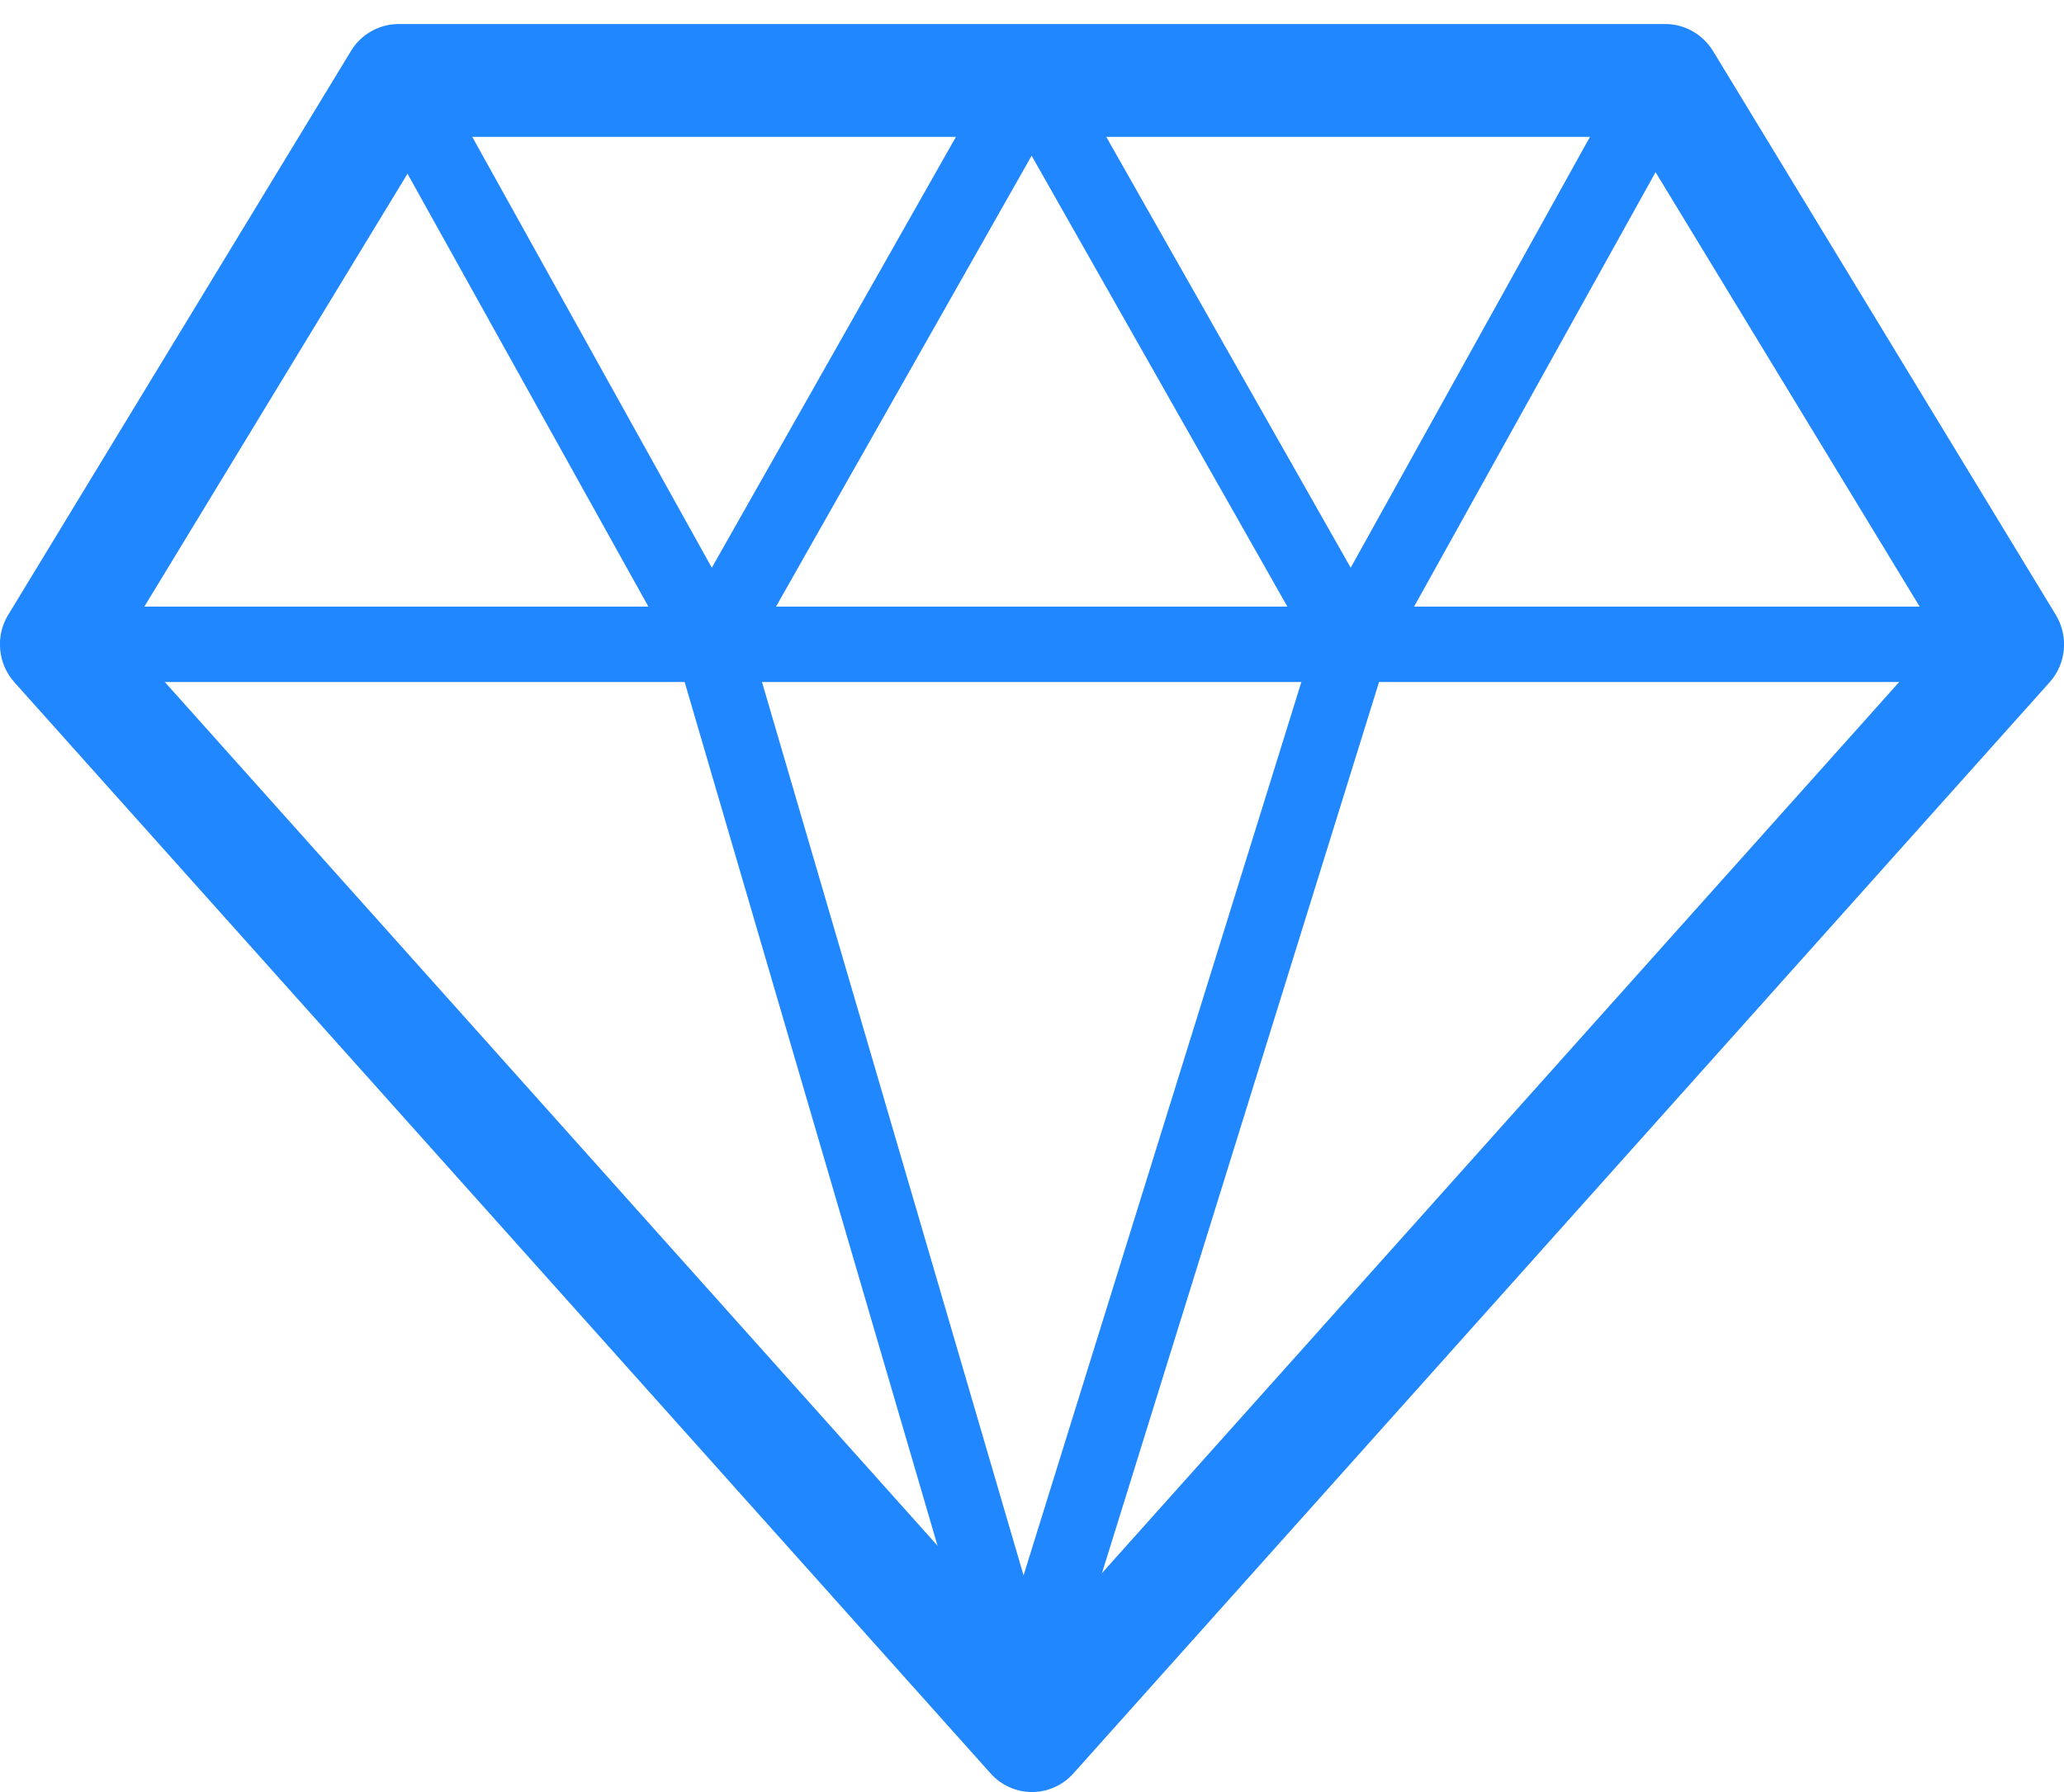
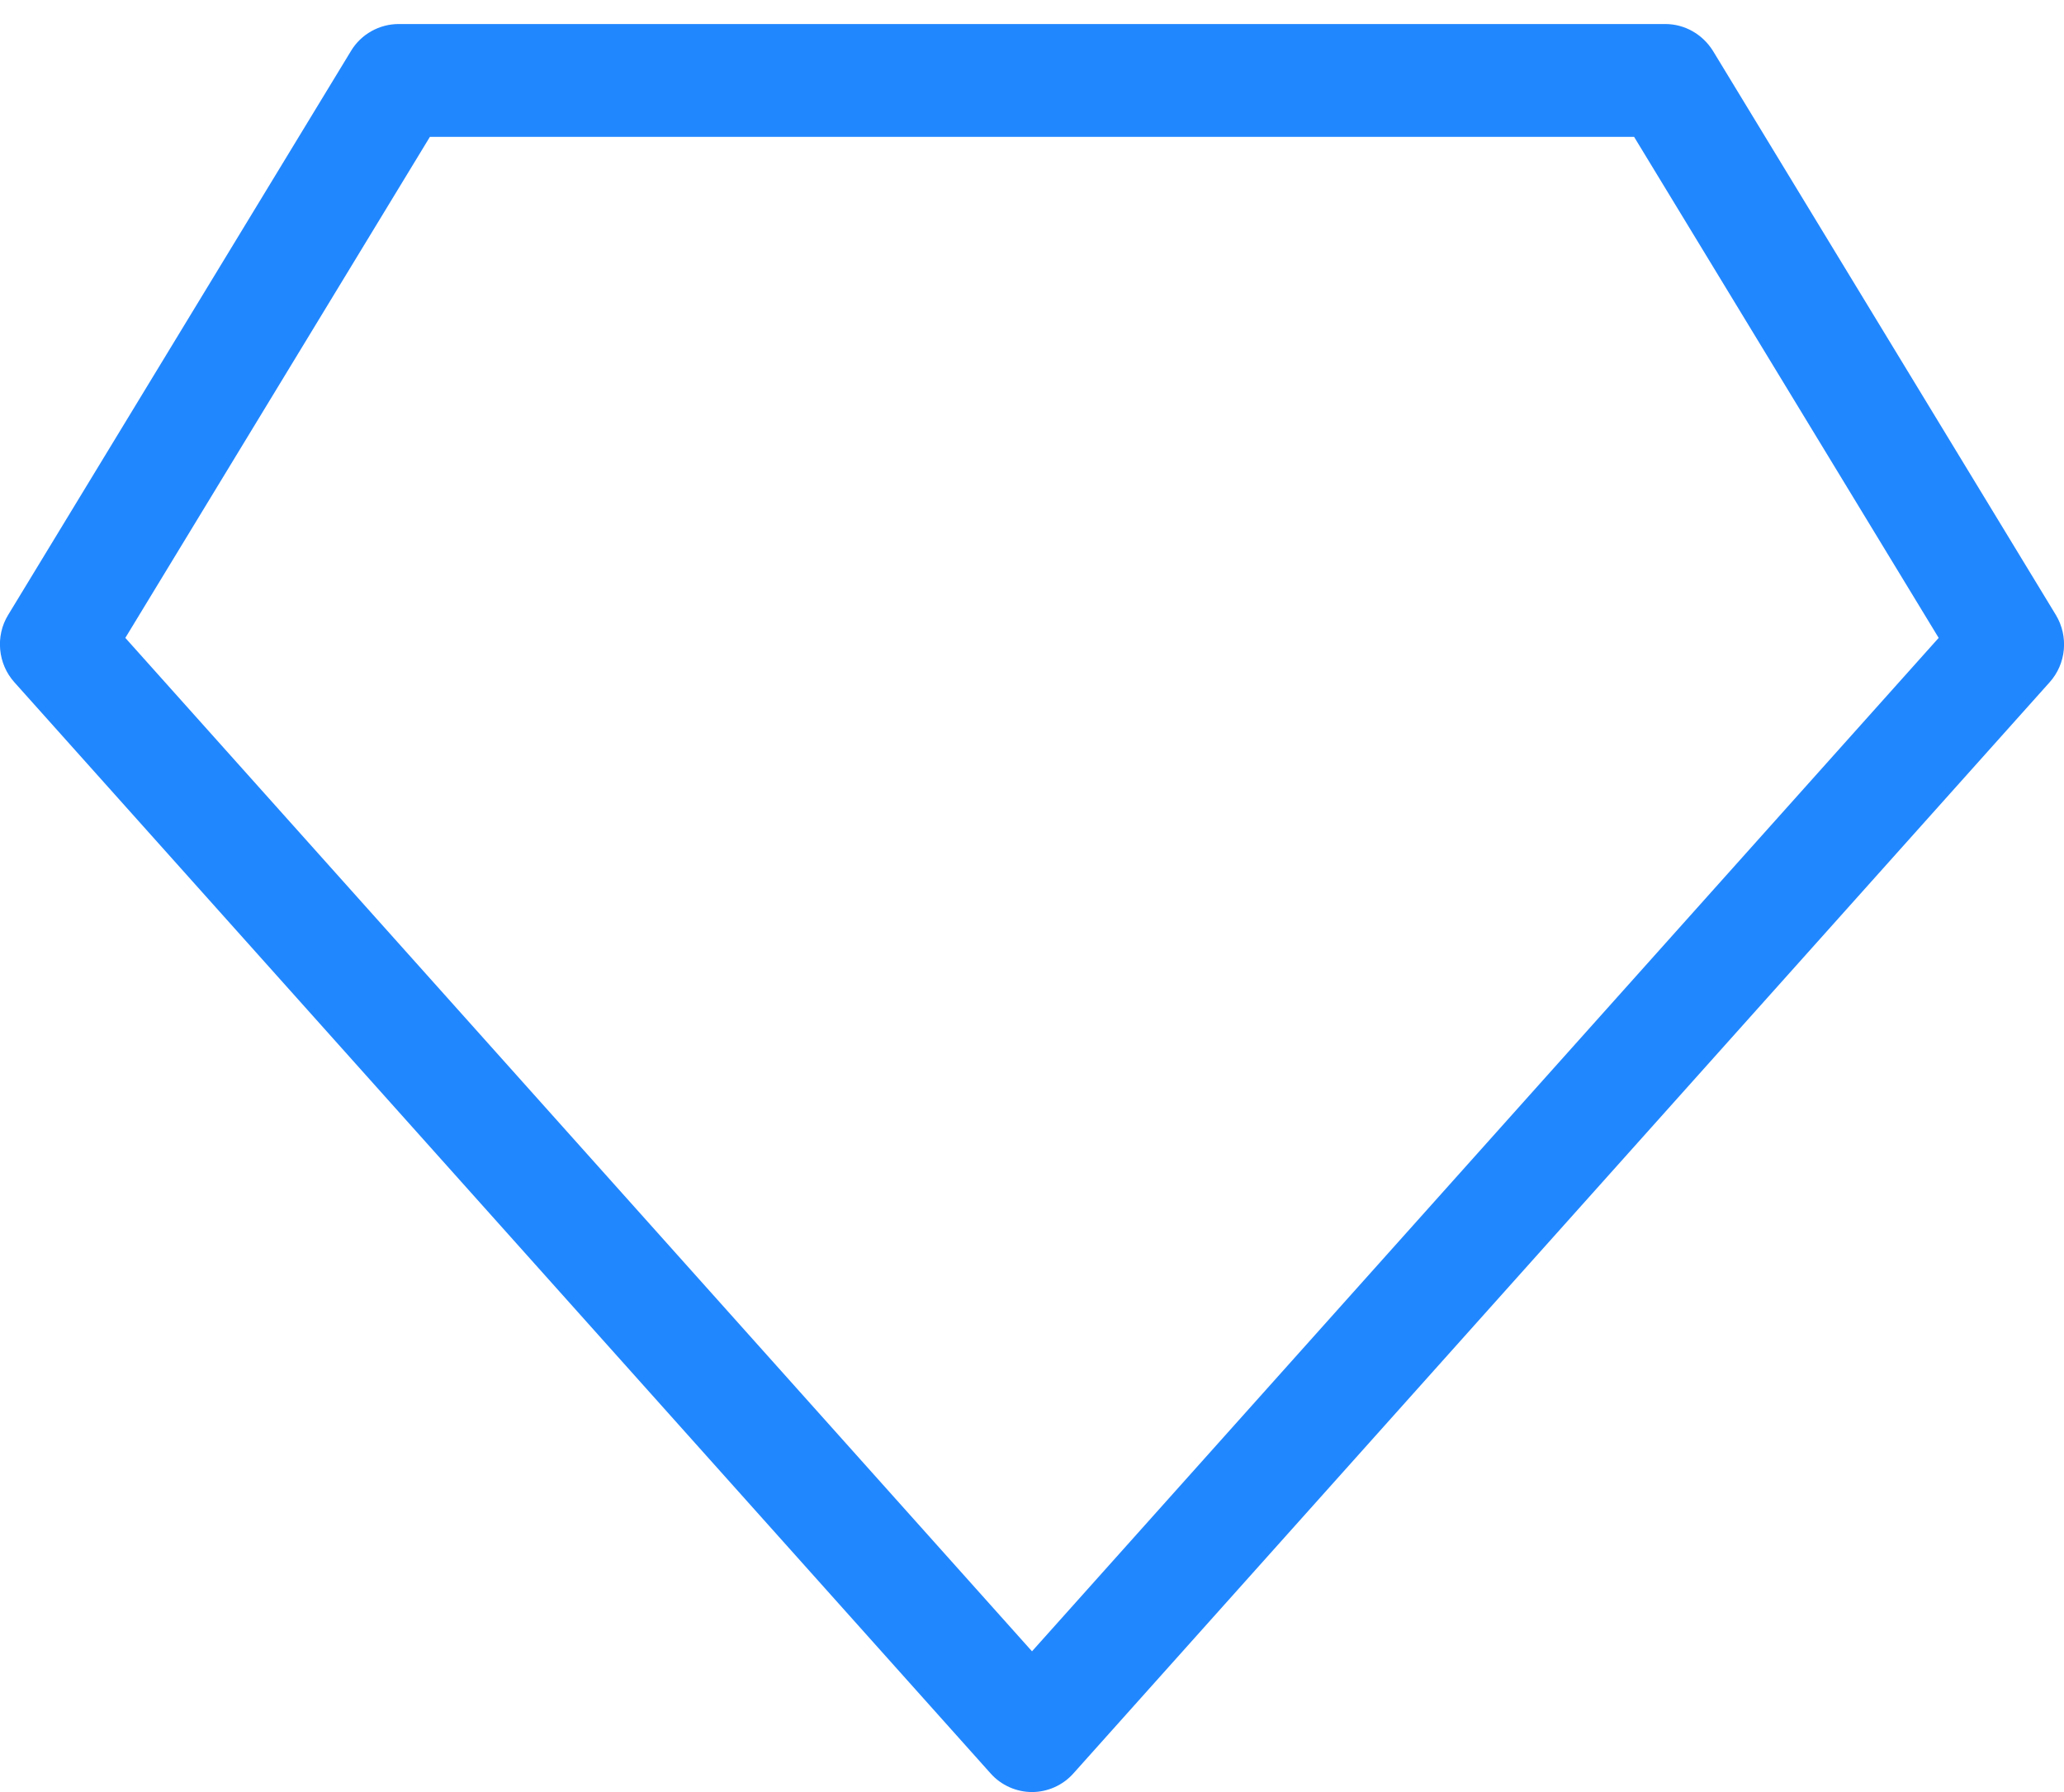
<svg xmlns="http://www.w3.org/2000/svg" width="76" height="66" viewBox="0 0 76 66" fill="none">
-   <path d="M38 66C37.425 66 36.863 65.75 36.48 65.319L0.534 25.133C-0.082 24.452 -0.178 23.424 0.301 22.646L12.927 1.872C13.296 1.26 13.967 0.885 14.68 0.885H61.32C62.032 0.885 62.69 1.26 63.073 1.872L75.699 22.646C76.178 23.438 76.082 24.452 75.466 25.133L39.52 65.319C39.136 65.75 38.575 66 38 66ZM4.615 23.493L38 60.817L71.385 23.493L60.17 5.04H15.83L4.615 23.493Z" fill="#2187FF" />
-   <path d="M73.946 25.119H2.054C1.301 25.119 0.685 24.494 0.685 23.73C0.685 22.966 1.301 22.34 2.054 22.34H73.946C74.699 22.34 75.315 22.966 75.315 23.73C75.315 24.494 74.699 25.119 73.946 25.119Z" fill="#2187FF" />
-   <path d="M49.776 25.119C49.283 25.119 48.832 24.855 48.585 24.424L37.986 5.735L27.401 24.411C27.154 24.841 26.703 25.105 26.21 25.105C25.717 25.105 25.265 24.828 25.018 24.397L13.461 3.623C13.091 2.956 13.324 2.108 13.981 1.733C14.639 1.358 15.474 1.594 15.844 2.261L26.21 20.909L36.781 2.247C37.274 1.386 38.671 1.386 39.15 2.247L49.735 20.909L60.088 2.261C60.458 1.594 61.293 1.358 61.95 1.733C62.608 2.108 62.84 2.956 62.471 3.623L50.927 24.397C50.68 24.828 50.228 25.105 49.735 25.105L49.776 25.119Z" fill="#2187FF" />
-   <path d="M38 65.305C37.411 65.305 36.863 64.916 36.685 64.319L24.922 24.133C24.703 23.396 25.114 22.618 25.84 22.41C26.579 22.201 27.332 22.604 27.538 23.341L39.301 63.527C39.52 64.263 39.109 65.041 38.383 65.25C38.246 65.292 38.123 65.305 37.986 65.305H38Z" fill="#2187FF" />
-   <path d="M38 63.013C37.863 63.013 37.726 62.999 37.589 62.943C36.863 62.707 36.466 61.929 36.699 61.206L48.475 23.327C48.708 22.59 49.475 22.187 50.187 22.424C50.913 22.66 51.31 23.438 51.077 24.16L39.301 62.04C39.123 62.637 38.575 63.013 38 63.013Z" fill="#2187FF" />
+   <path d="M38 66C37.425 66 36.863 65.75 36.48 65.319L0.534 25.133C-0.082 24.452 -0.178 23.424 0.301 22.646L12.927 1.872C13.296 1.26 13.967 0.885 14.68 0.885H61.32C62.032 0.885 62.69 1.26 63.073 1.872L75.699 22.646C76.178 23.438 76.082 24.452 75.466 25.133L39.52 65.319C39.136 65.75 38.575 66 38 66ZM4.615 23.493L38 60.817L71.385 23.493L60.17 5.04H15.83Z" fill="#2187FF" />
</svg>